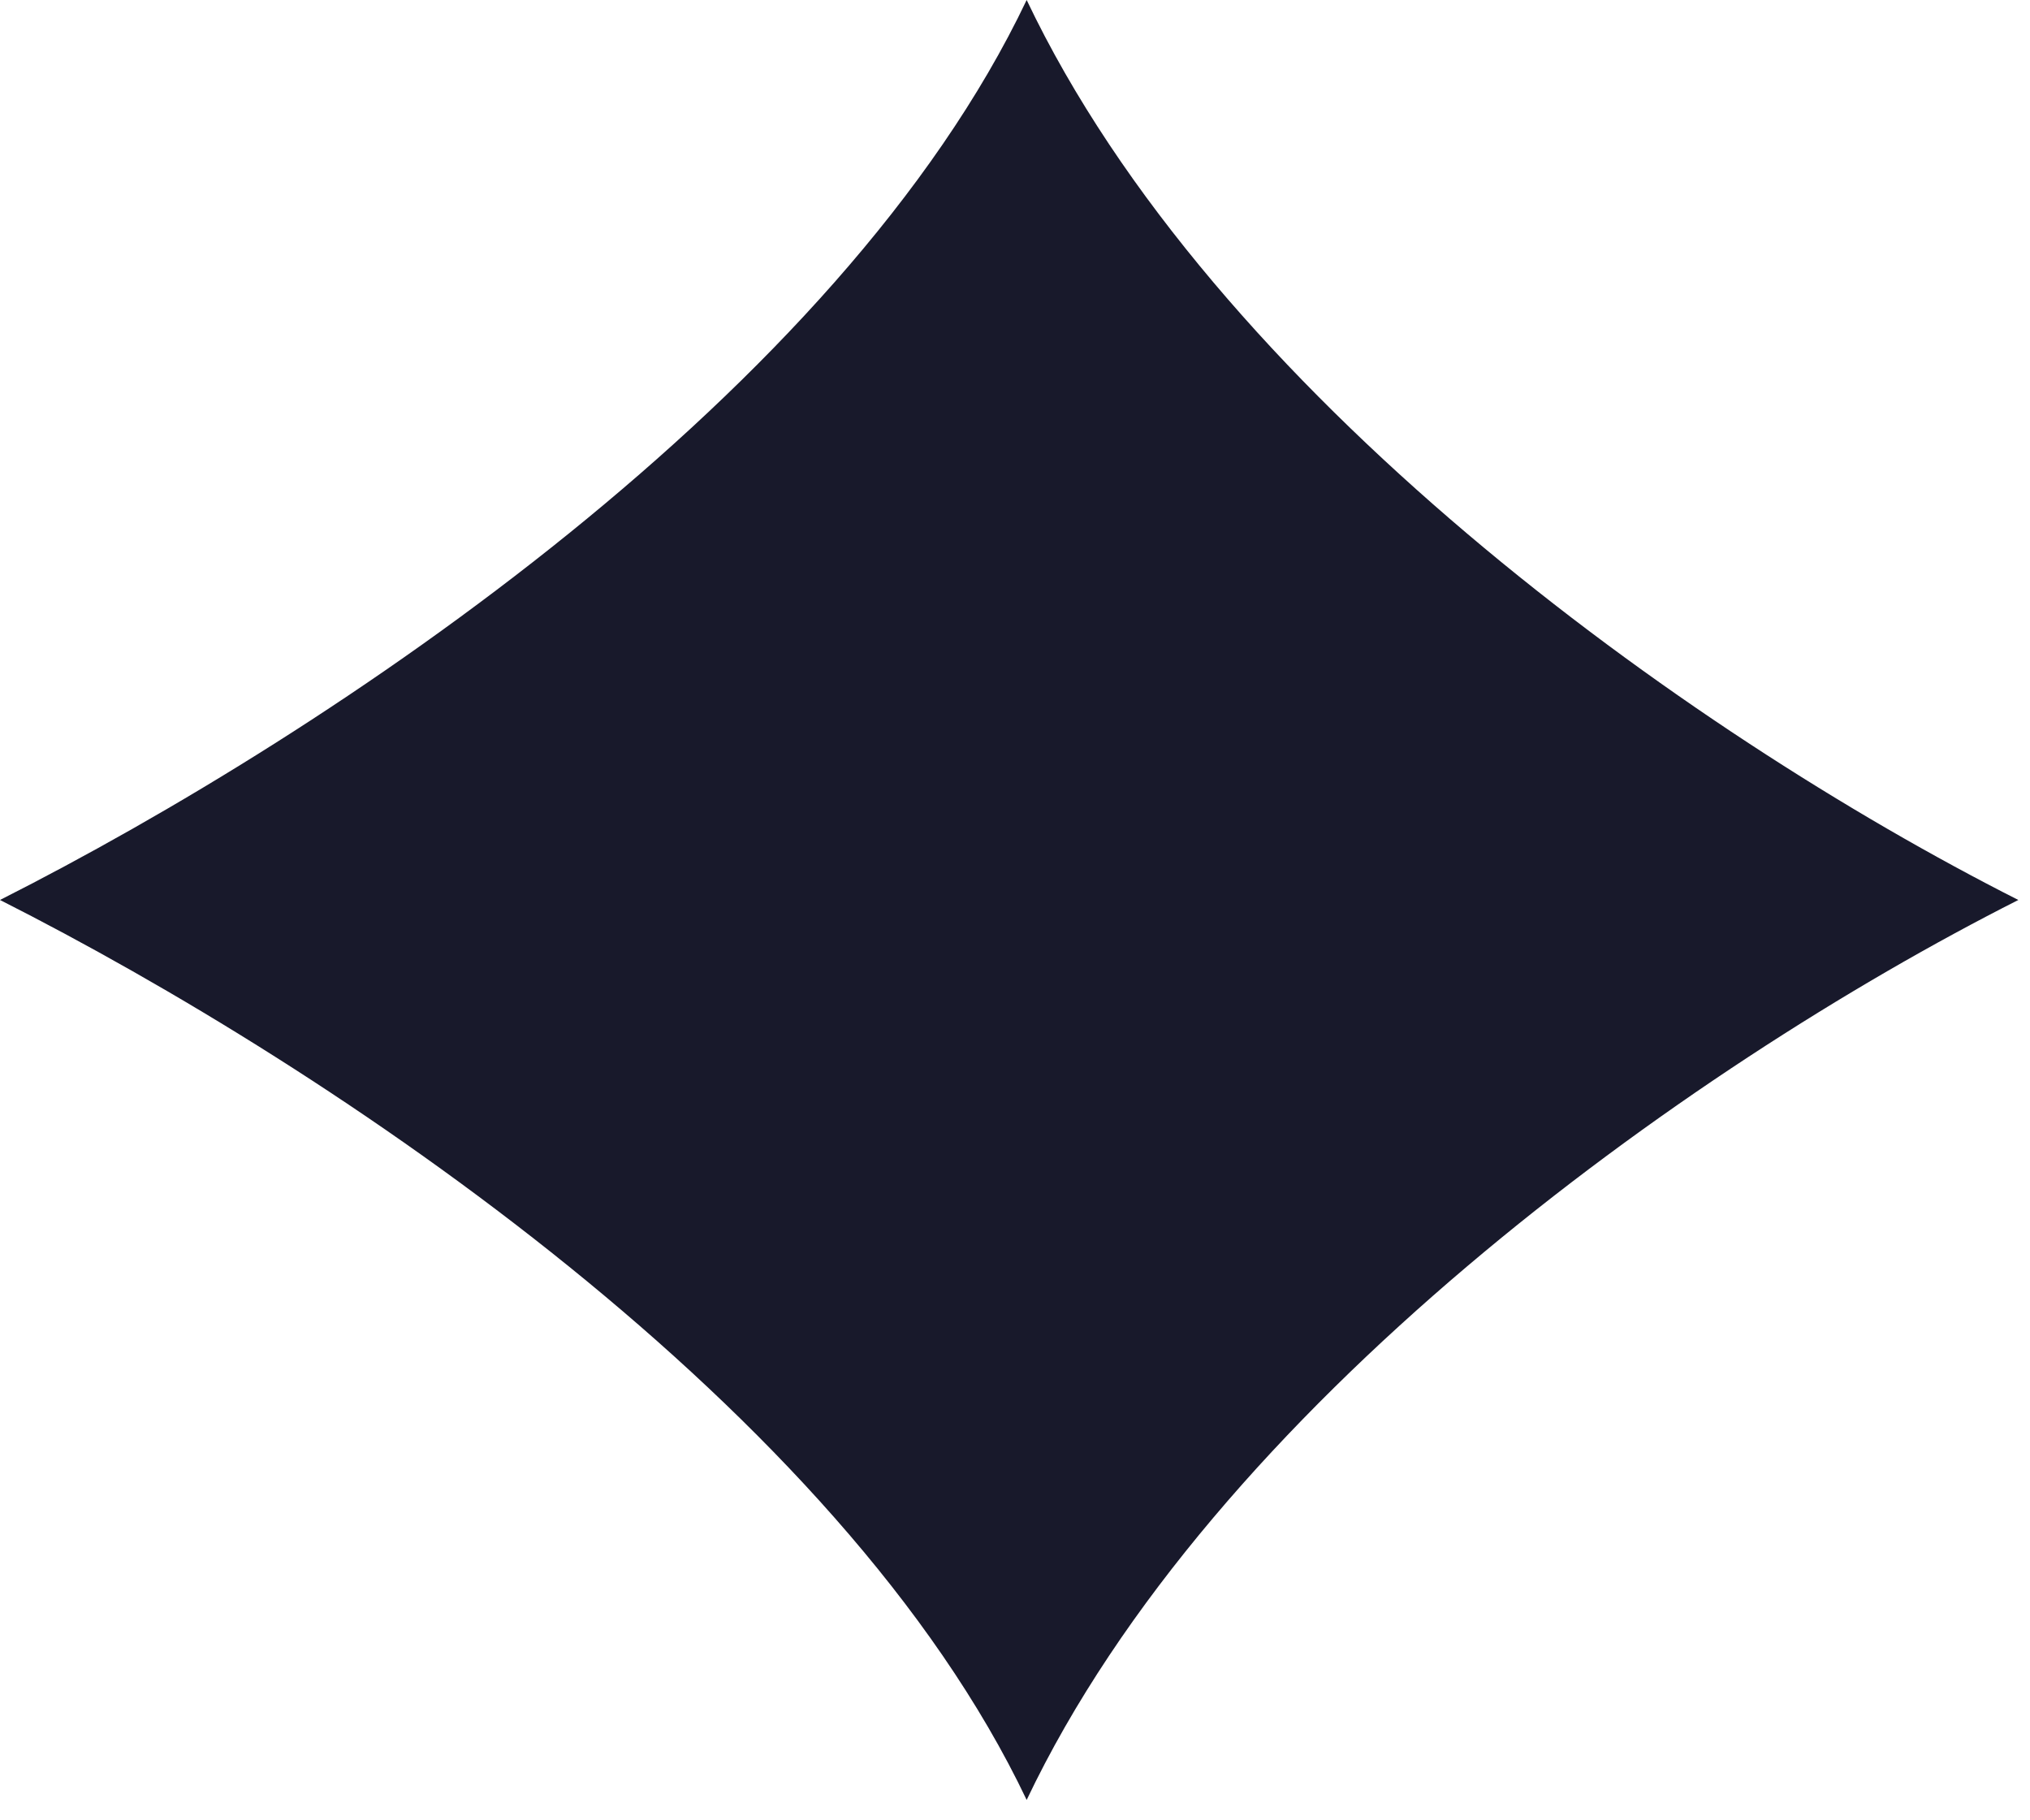
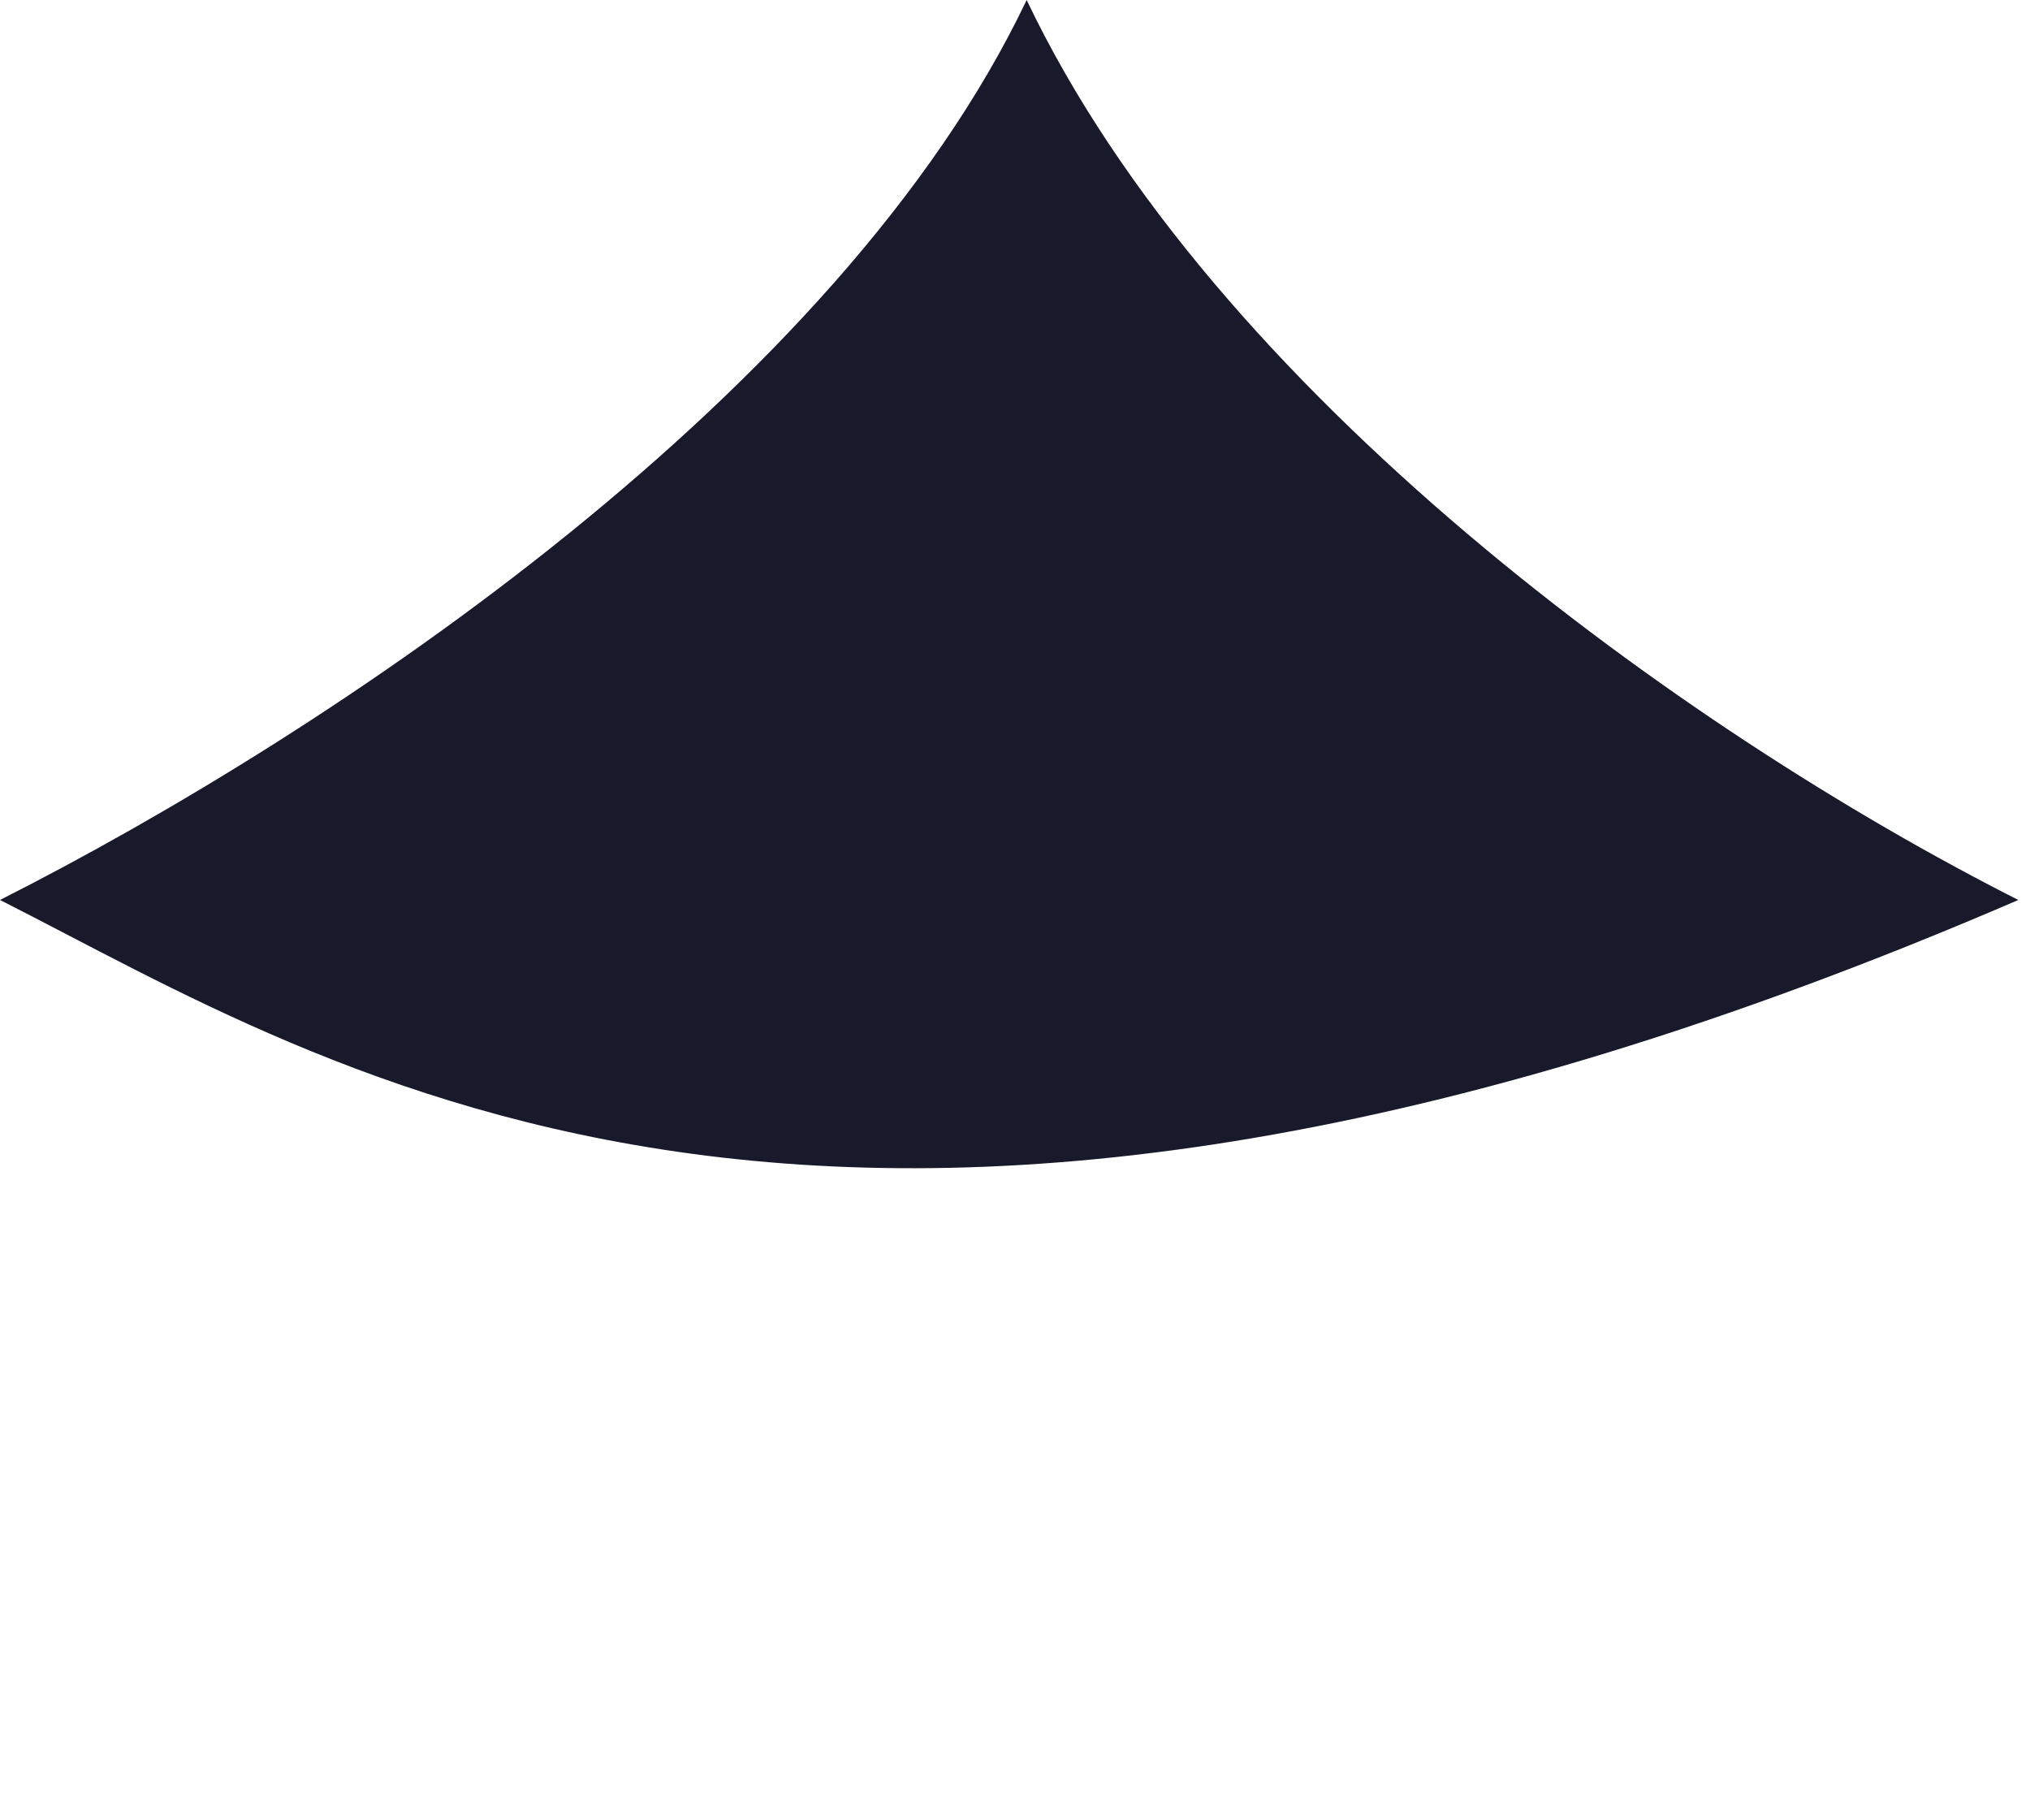
<svg xmlns="http://www.w3.org/2000/svg" width="87" height="78" viewBox="0 0 87 78" fill="none">
-   <path d="M86.5 38.564C72.171 45.81 51.993 60.333 44 77.127C36.007 60.333 14.331 45.81 0 38.564C14.329 31.317 36.007 16.794 44 0C51.993 16.794 72.169 31.317 86.5 38.564Z" fill="#18192B" />
+   <path d="M86.5 38.564C36.007 60.333 14.331 45.81 0 38.564C14.329 31.317 36.007 16.794 44 0C51.993 16.794 72.169 31.317 86.5 38.564Z" fill="#18192B" />
</svg>